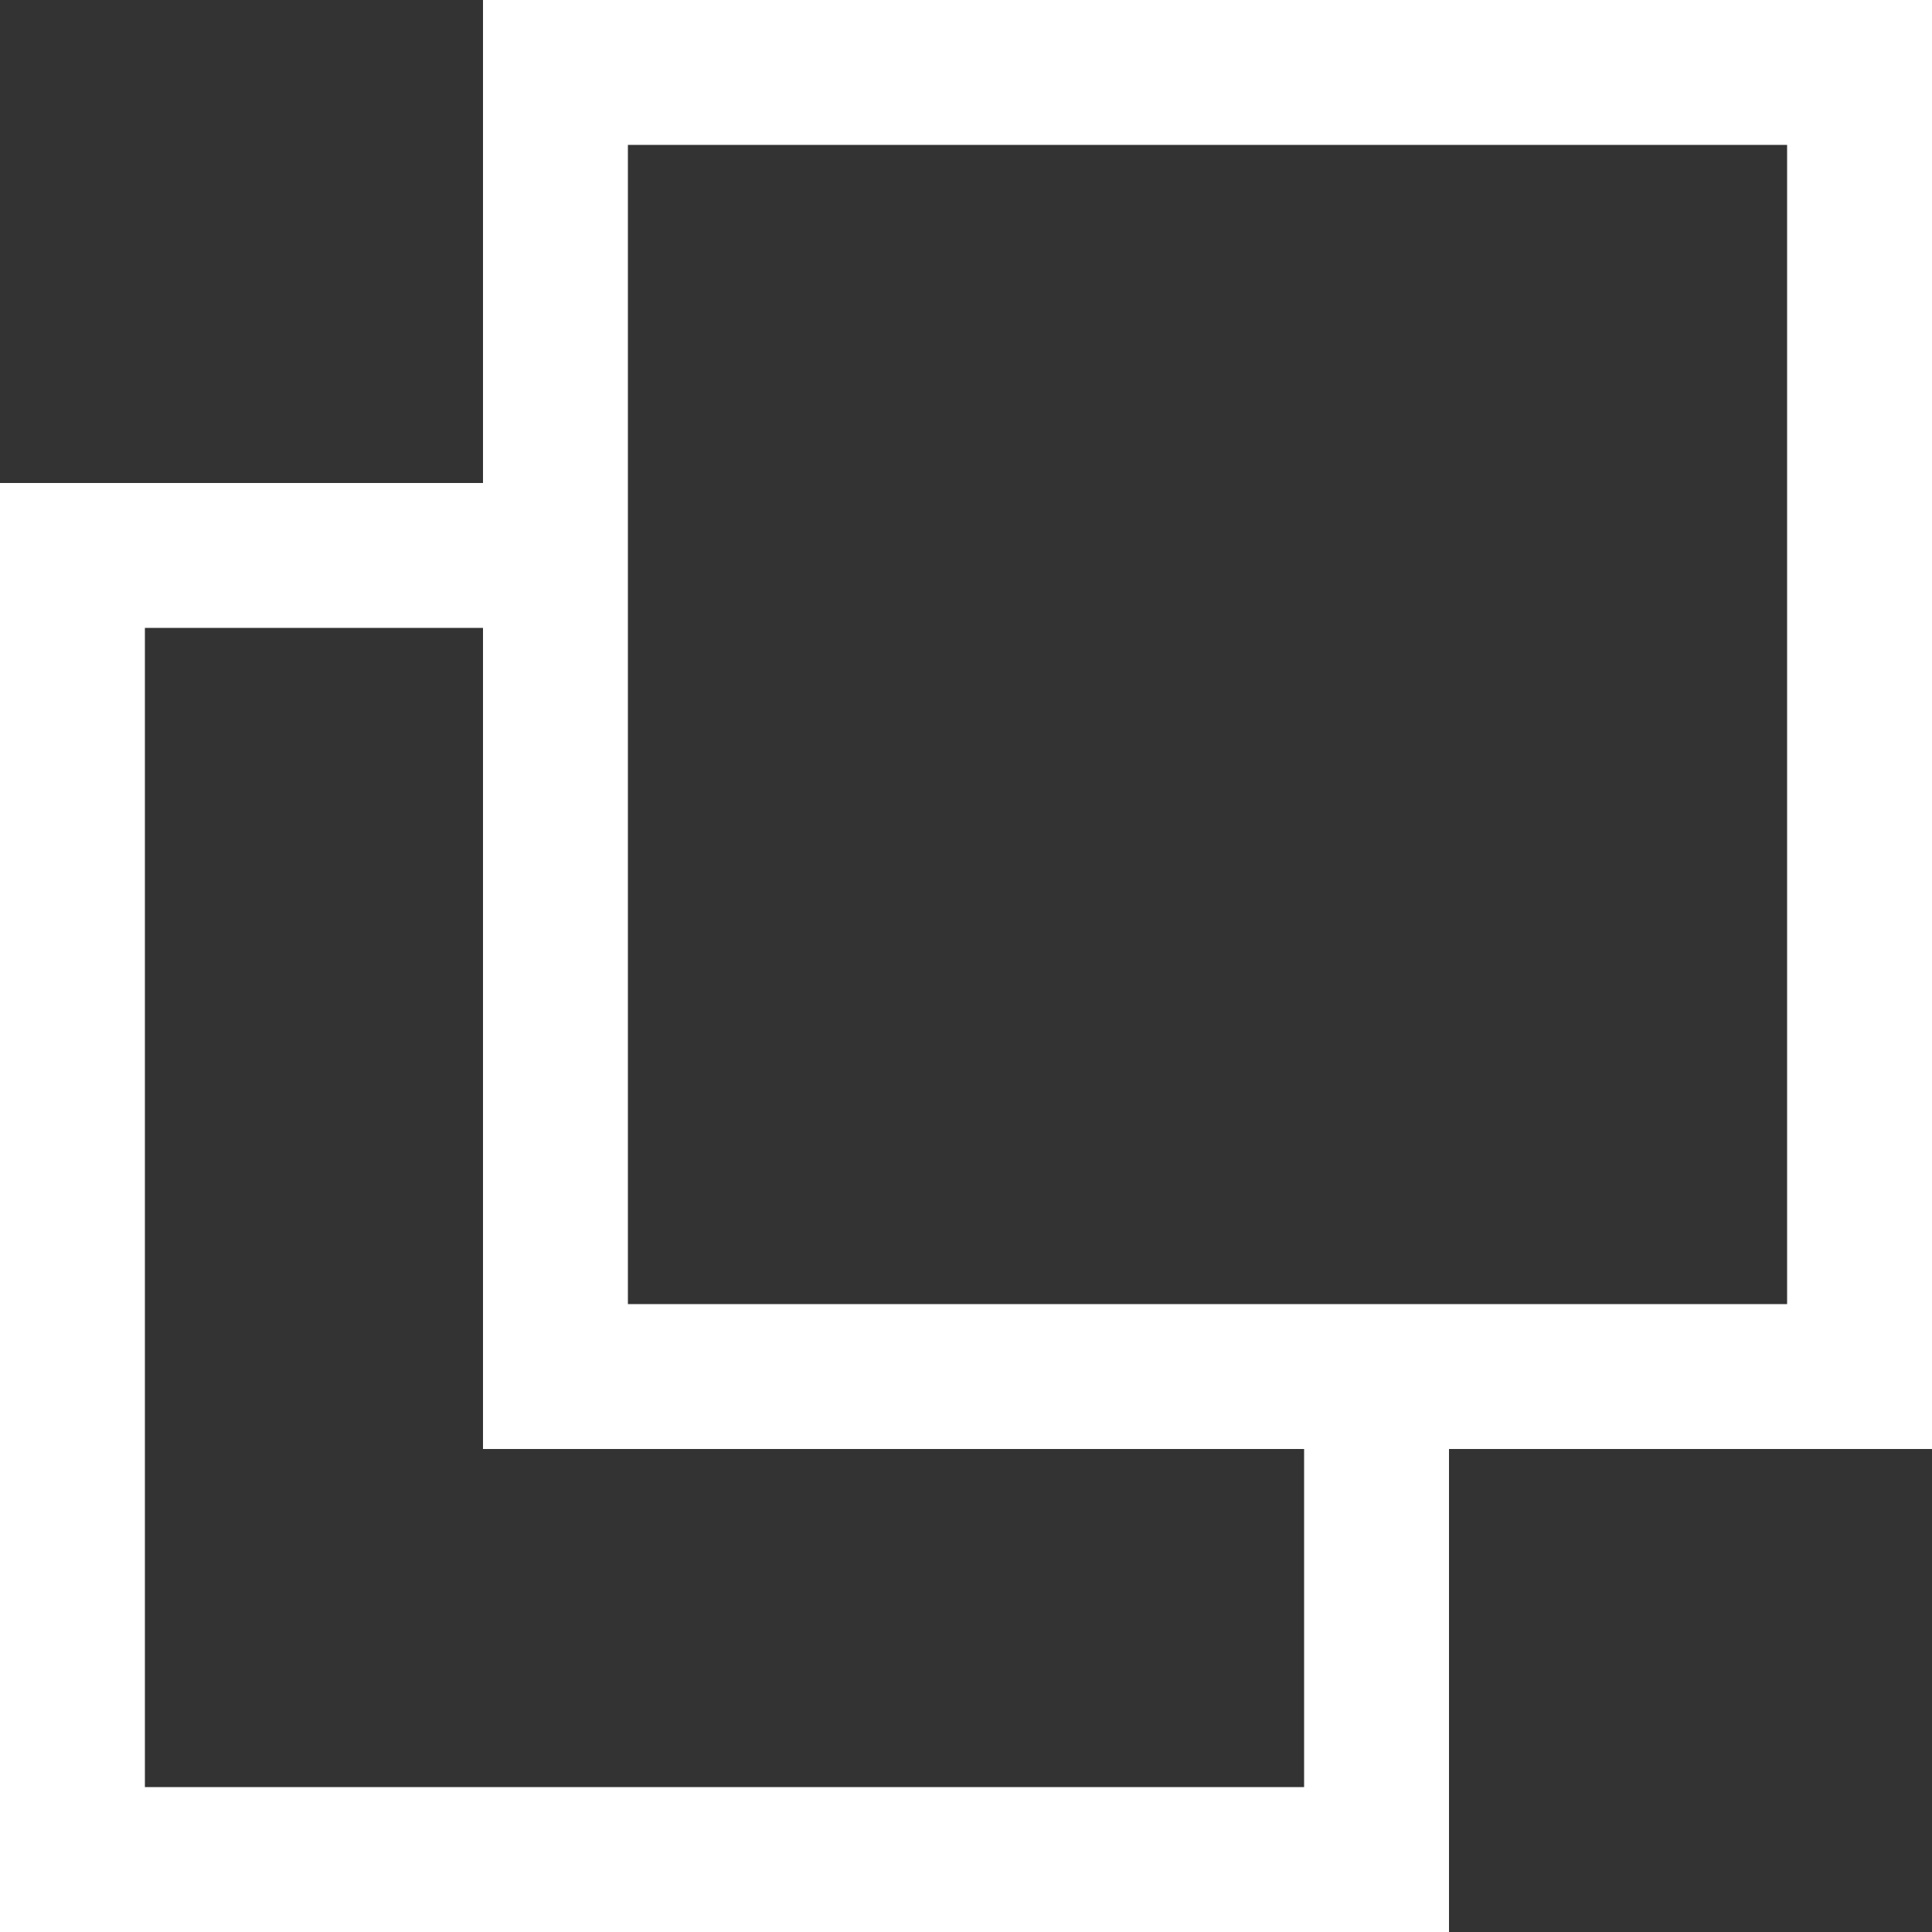
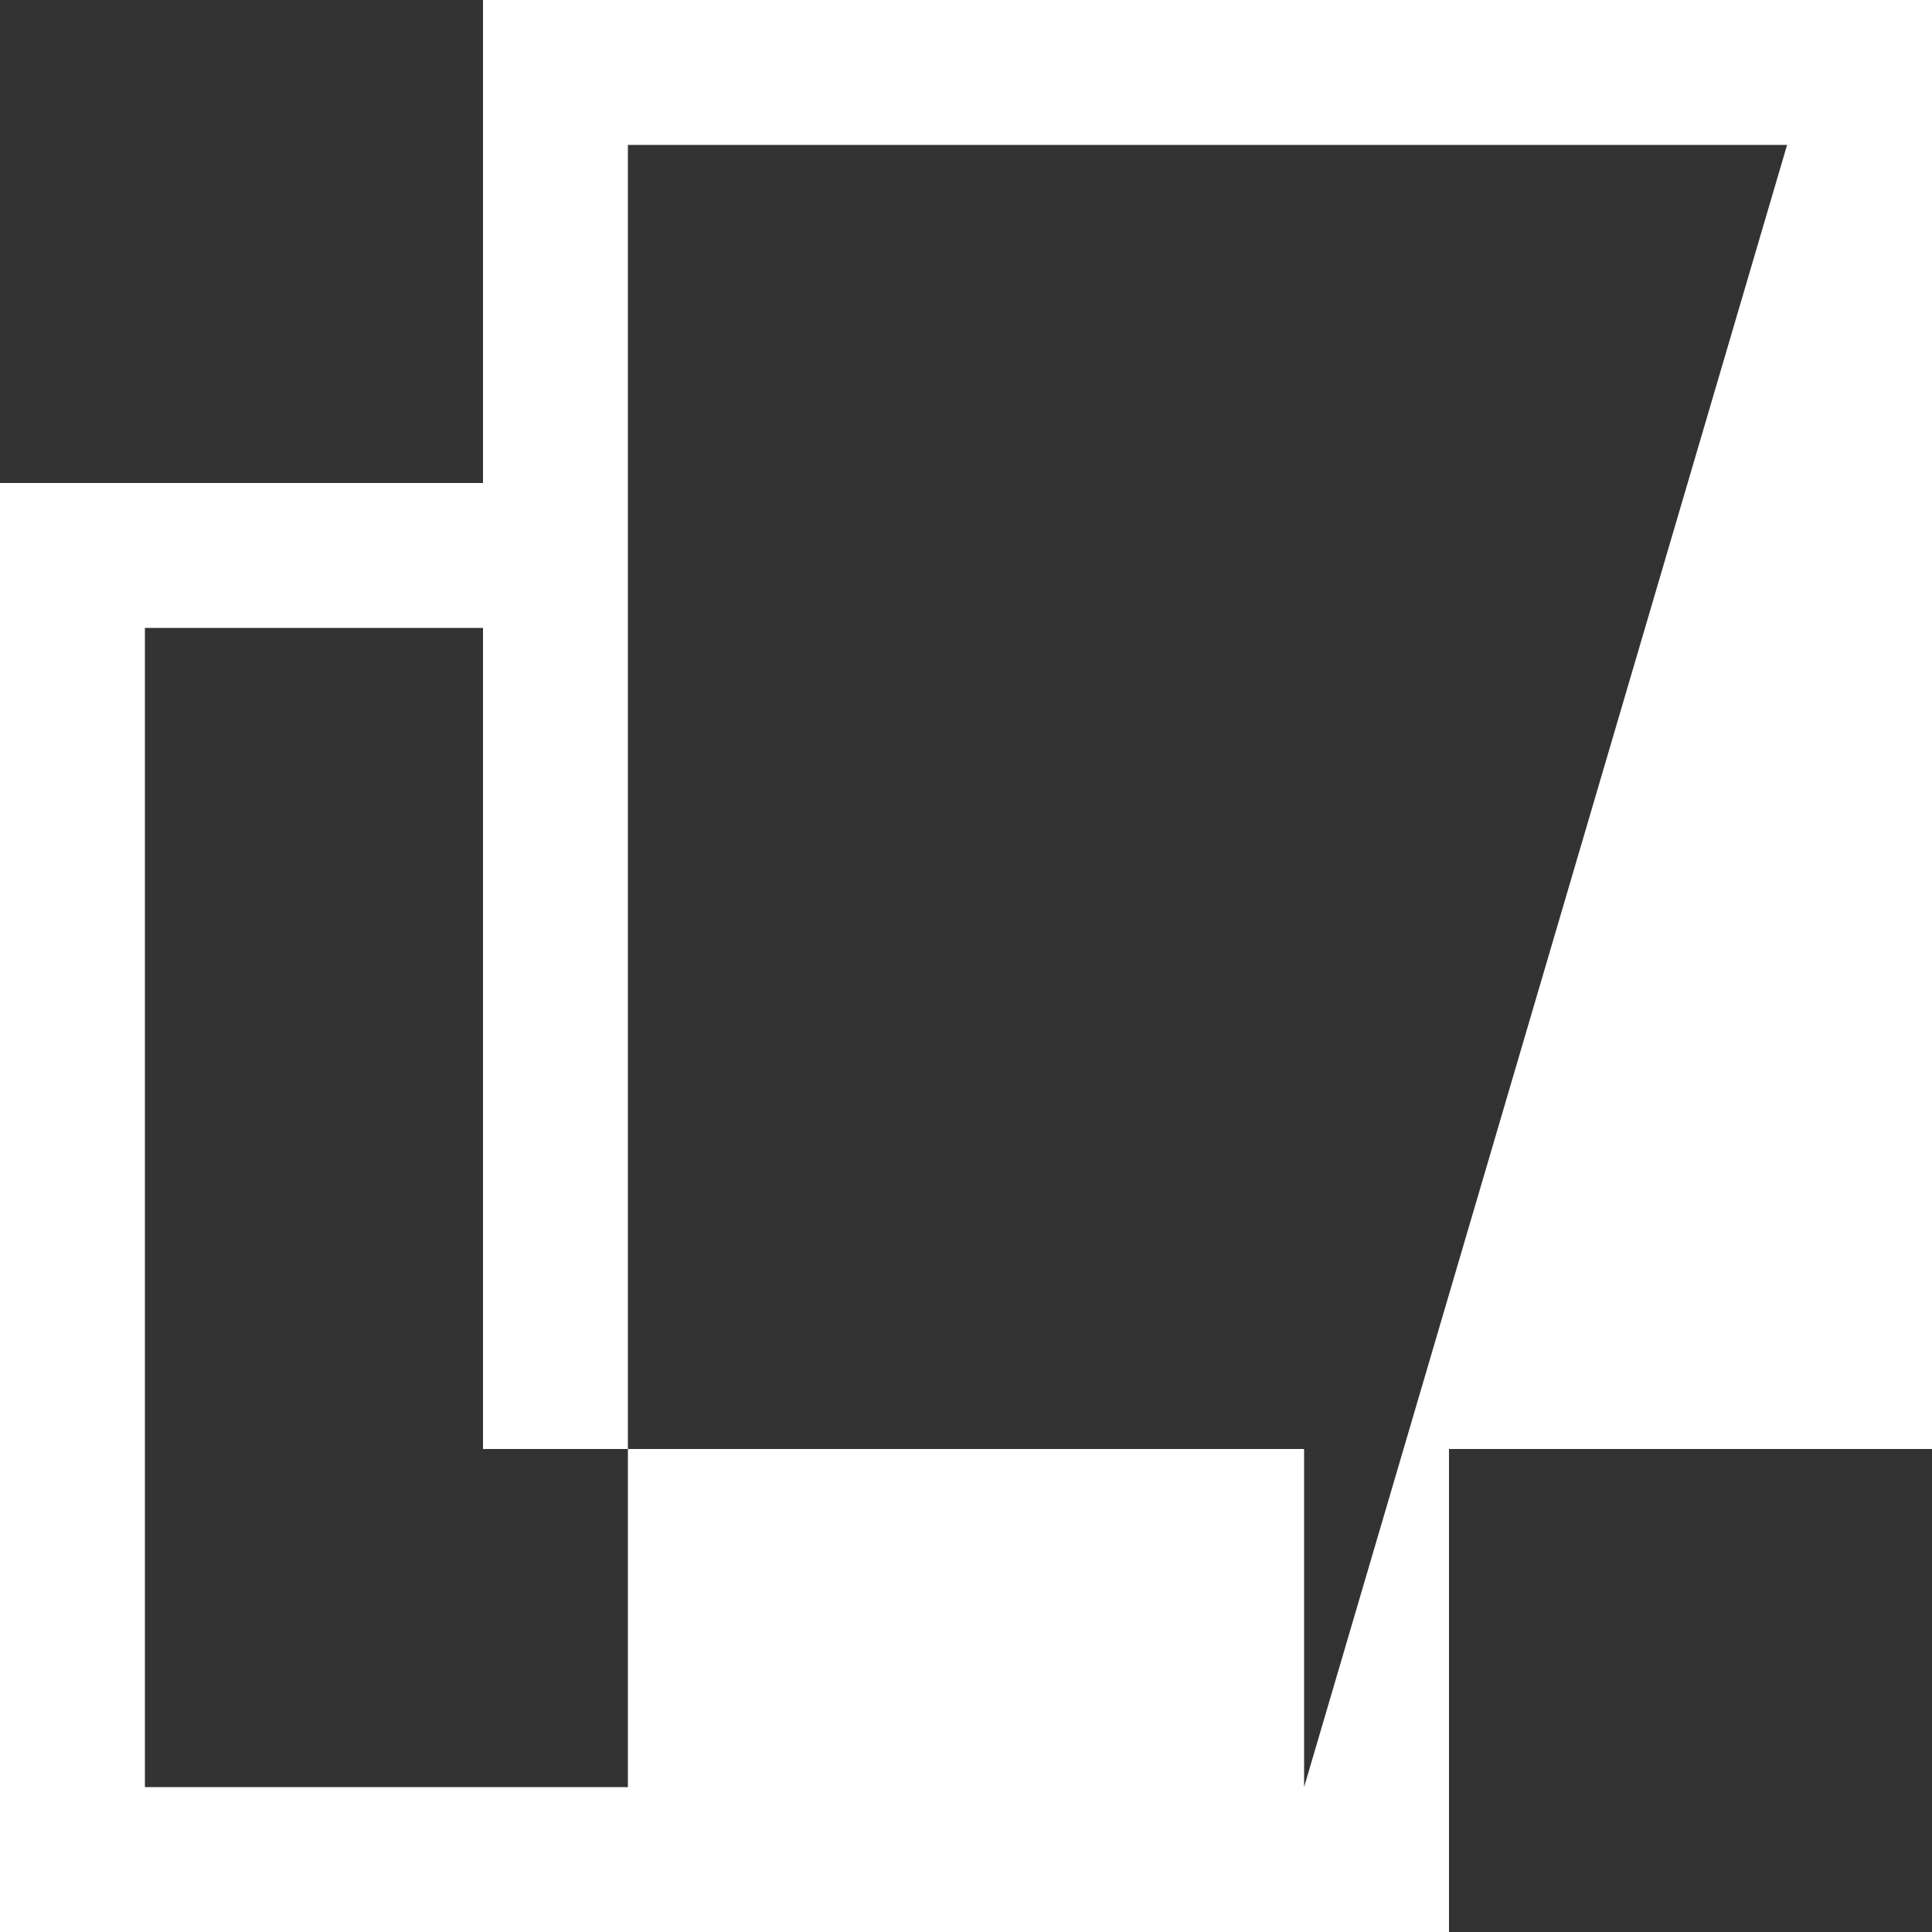
<svg xmlns="http://www.w3.org/2000/svg" viewBox="0 0 20 20">
  <rect x="0" y="0" width="20" height="20" fill="#333333" stroke="none" />
  <defs>
    <style>.cls-1{fill:#fff;}</style>
  </defs>
  <title>newtabicon</title>
  <g id="レイヤー_2" data-name="レイヤー 2">
    <g id="レイヤー_1-2" data-name="レイヤー 1">
-       <path class="cls-1" d="M5,0V5H0V20H15V15h5V0Zm8.5,18.5H1.5V6.5H5V15h8.5Zm5-5H6.5V1.5h12Z" />
+       <path class="cls-1" d="M5,0V5H0V20H15V15h5V0Zm8.5,18.5H1.5V6.5H5V15h8.5ZH6.5V1.5h12Z" />
    </g>
  </g>
</svg>